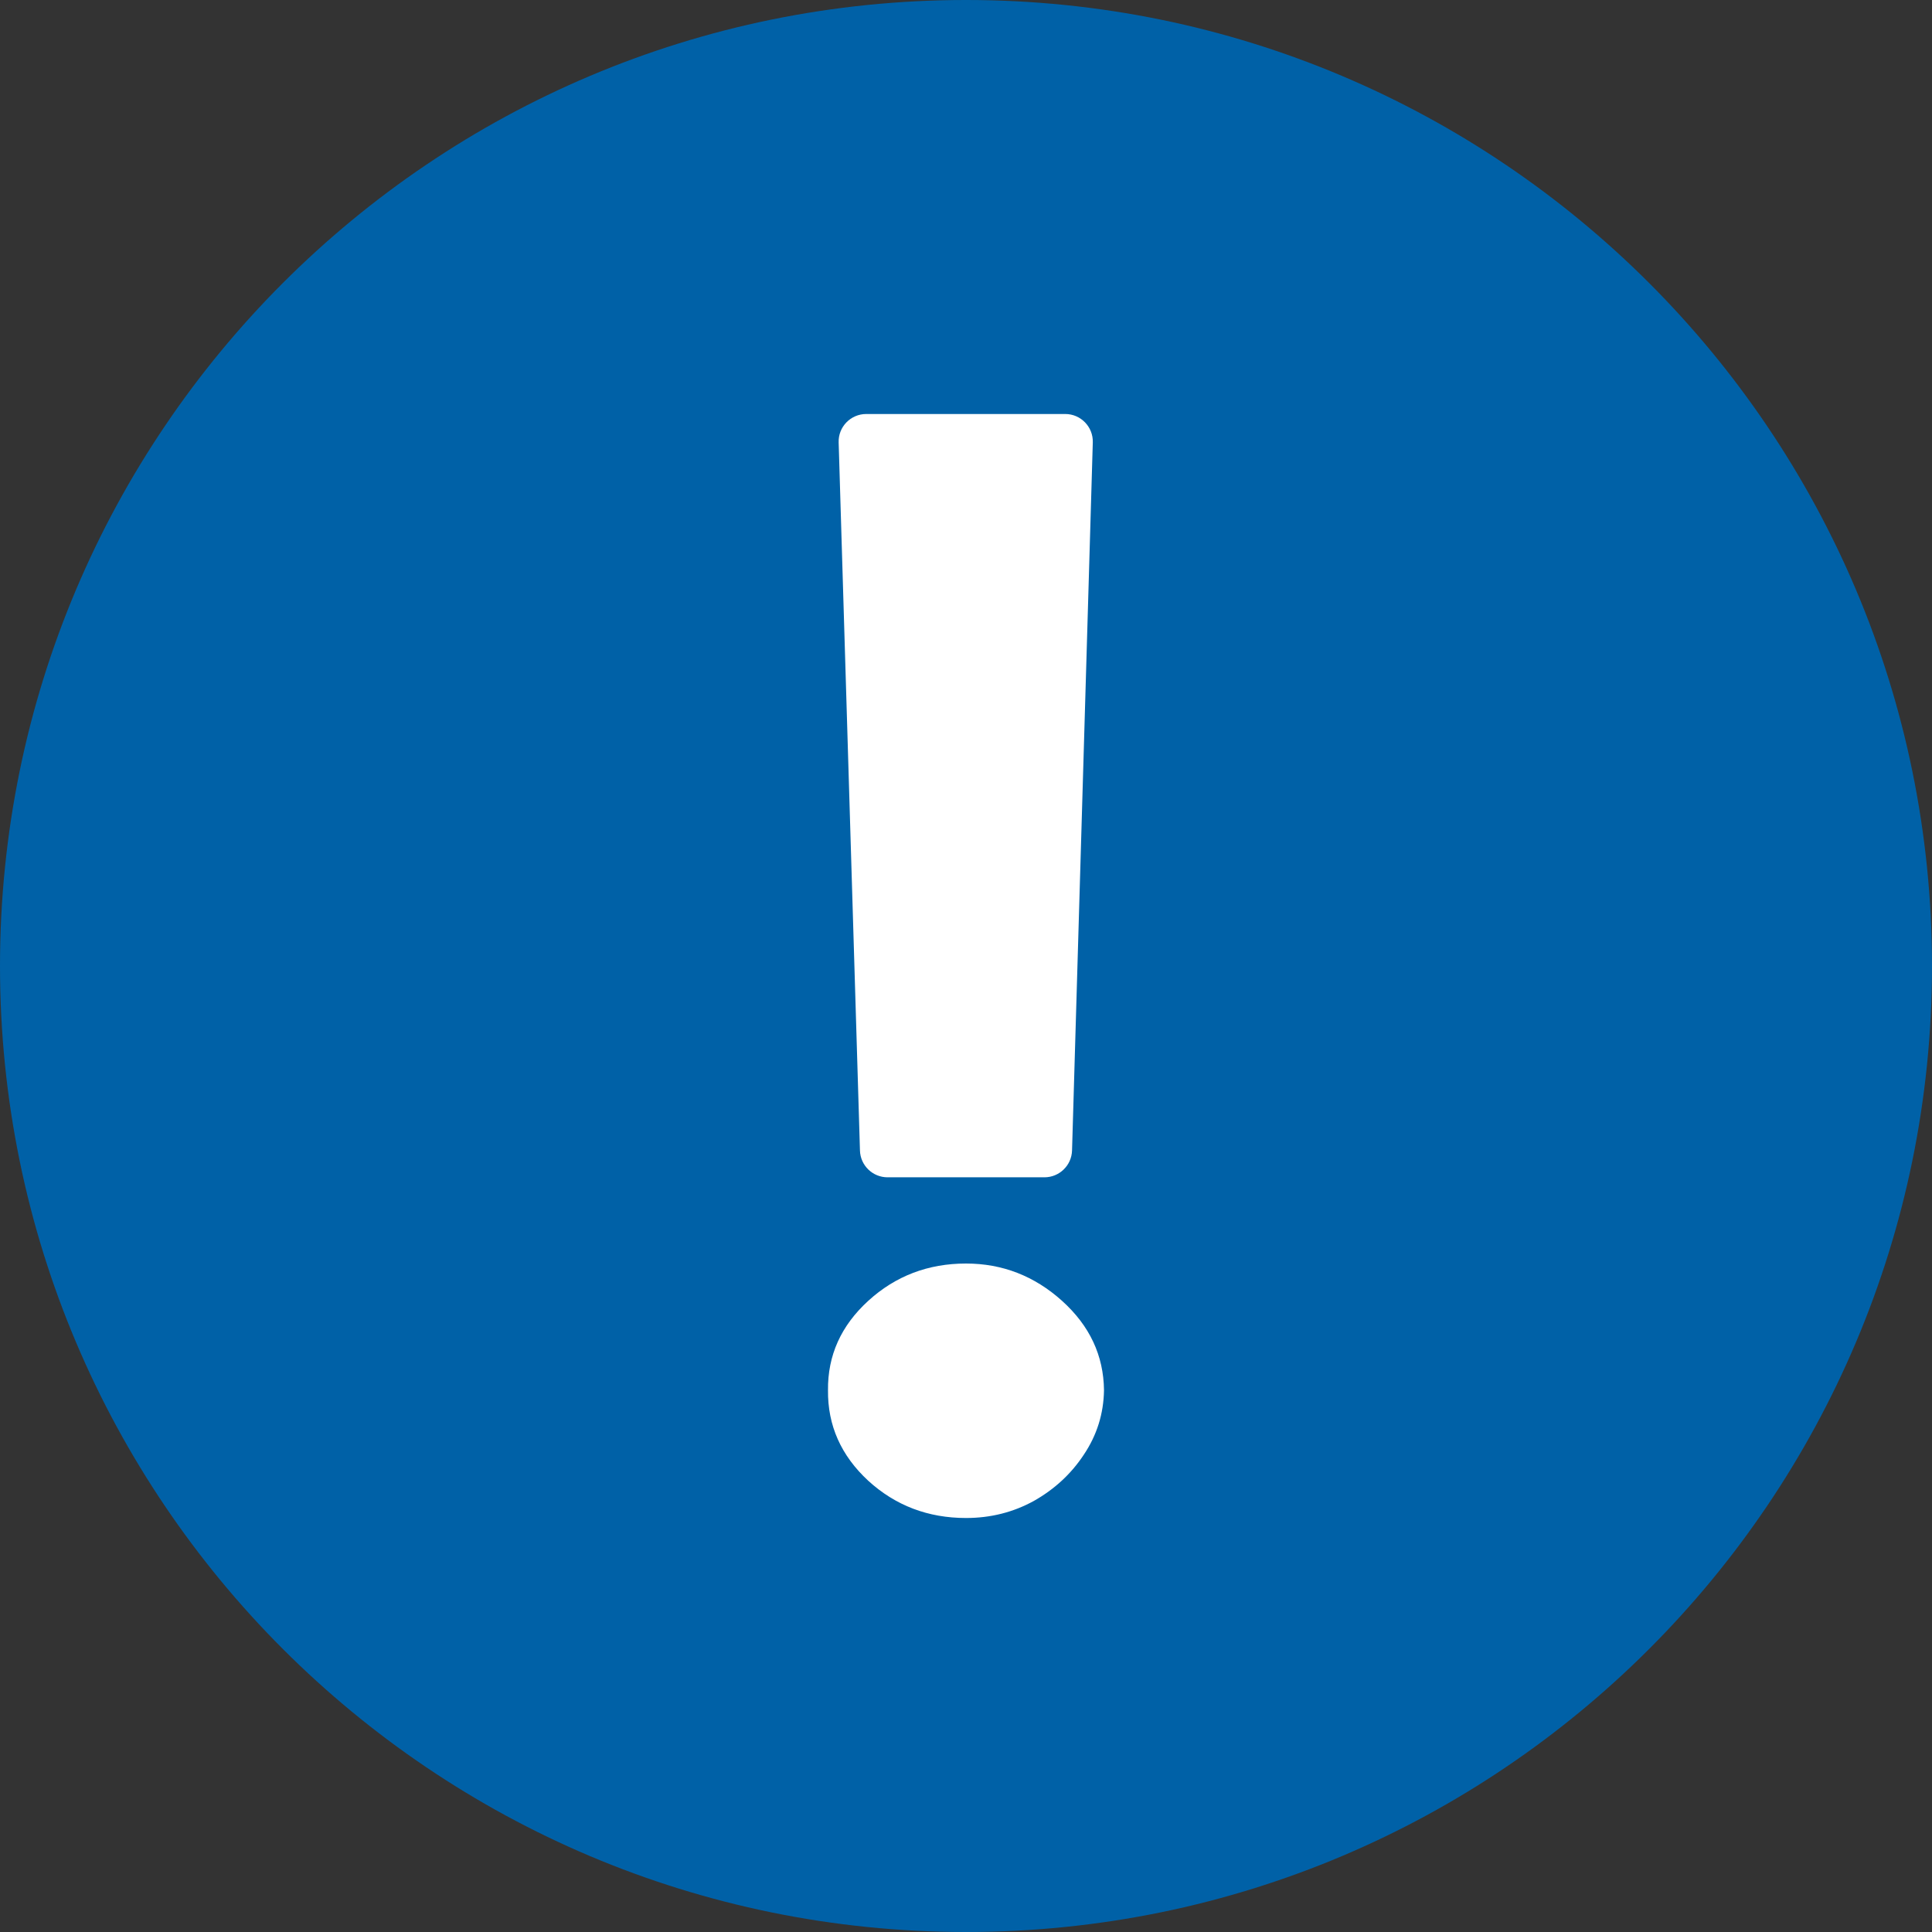
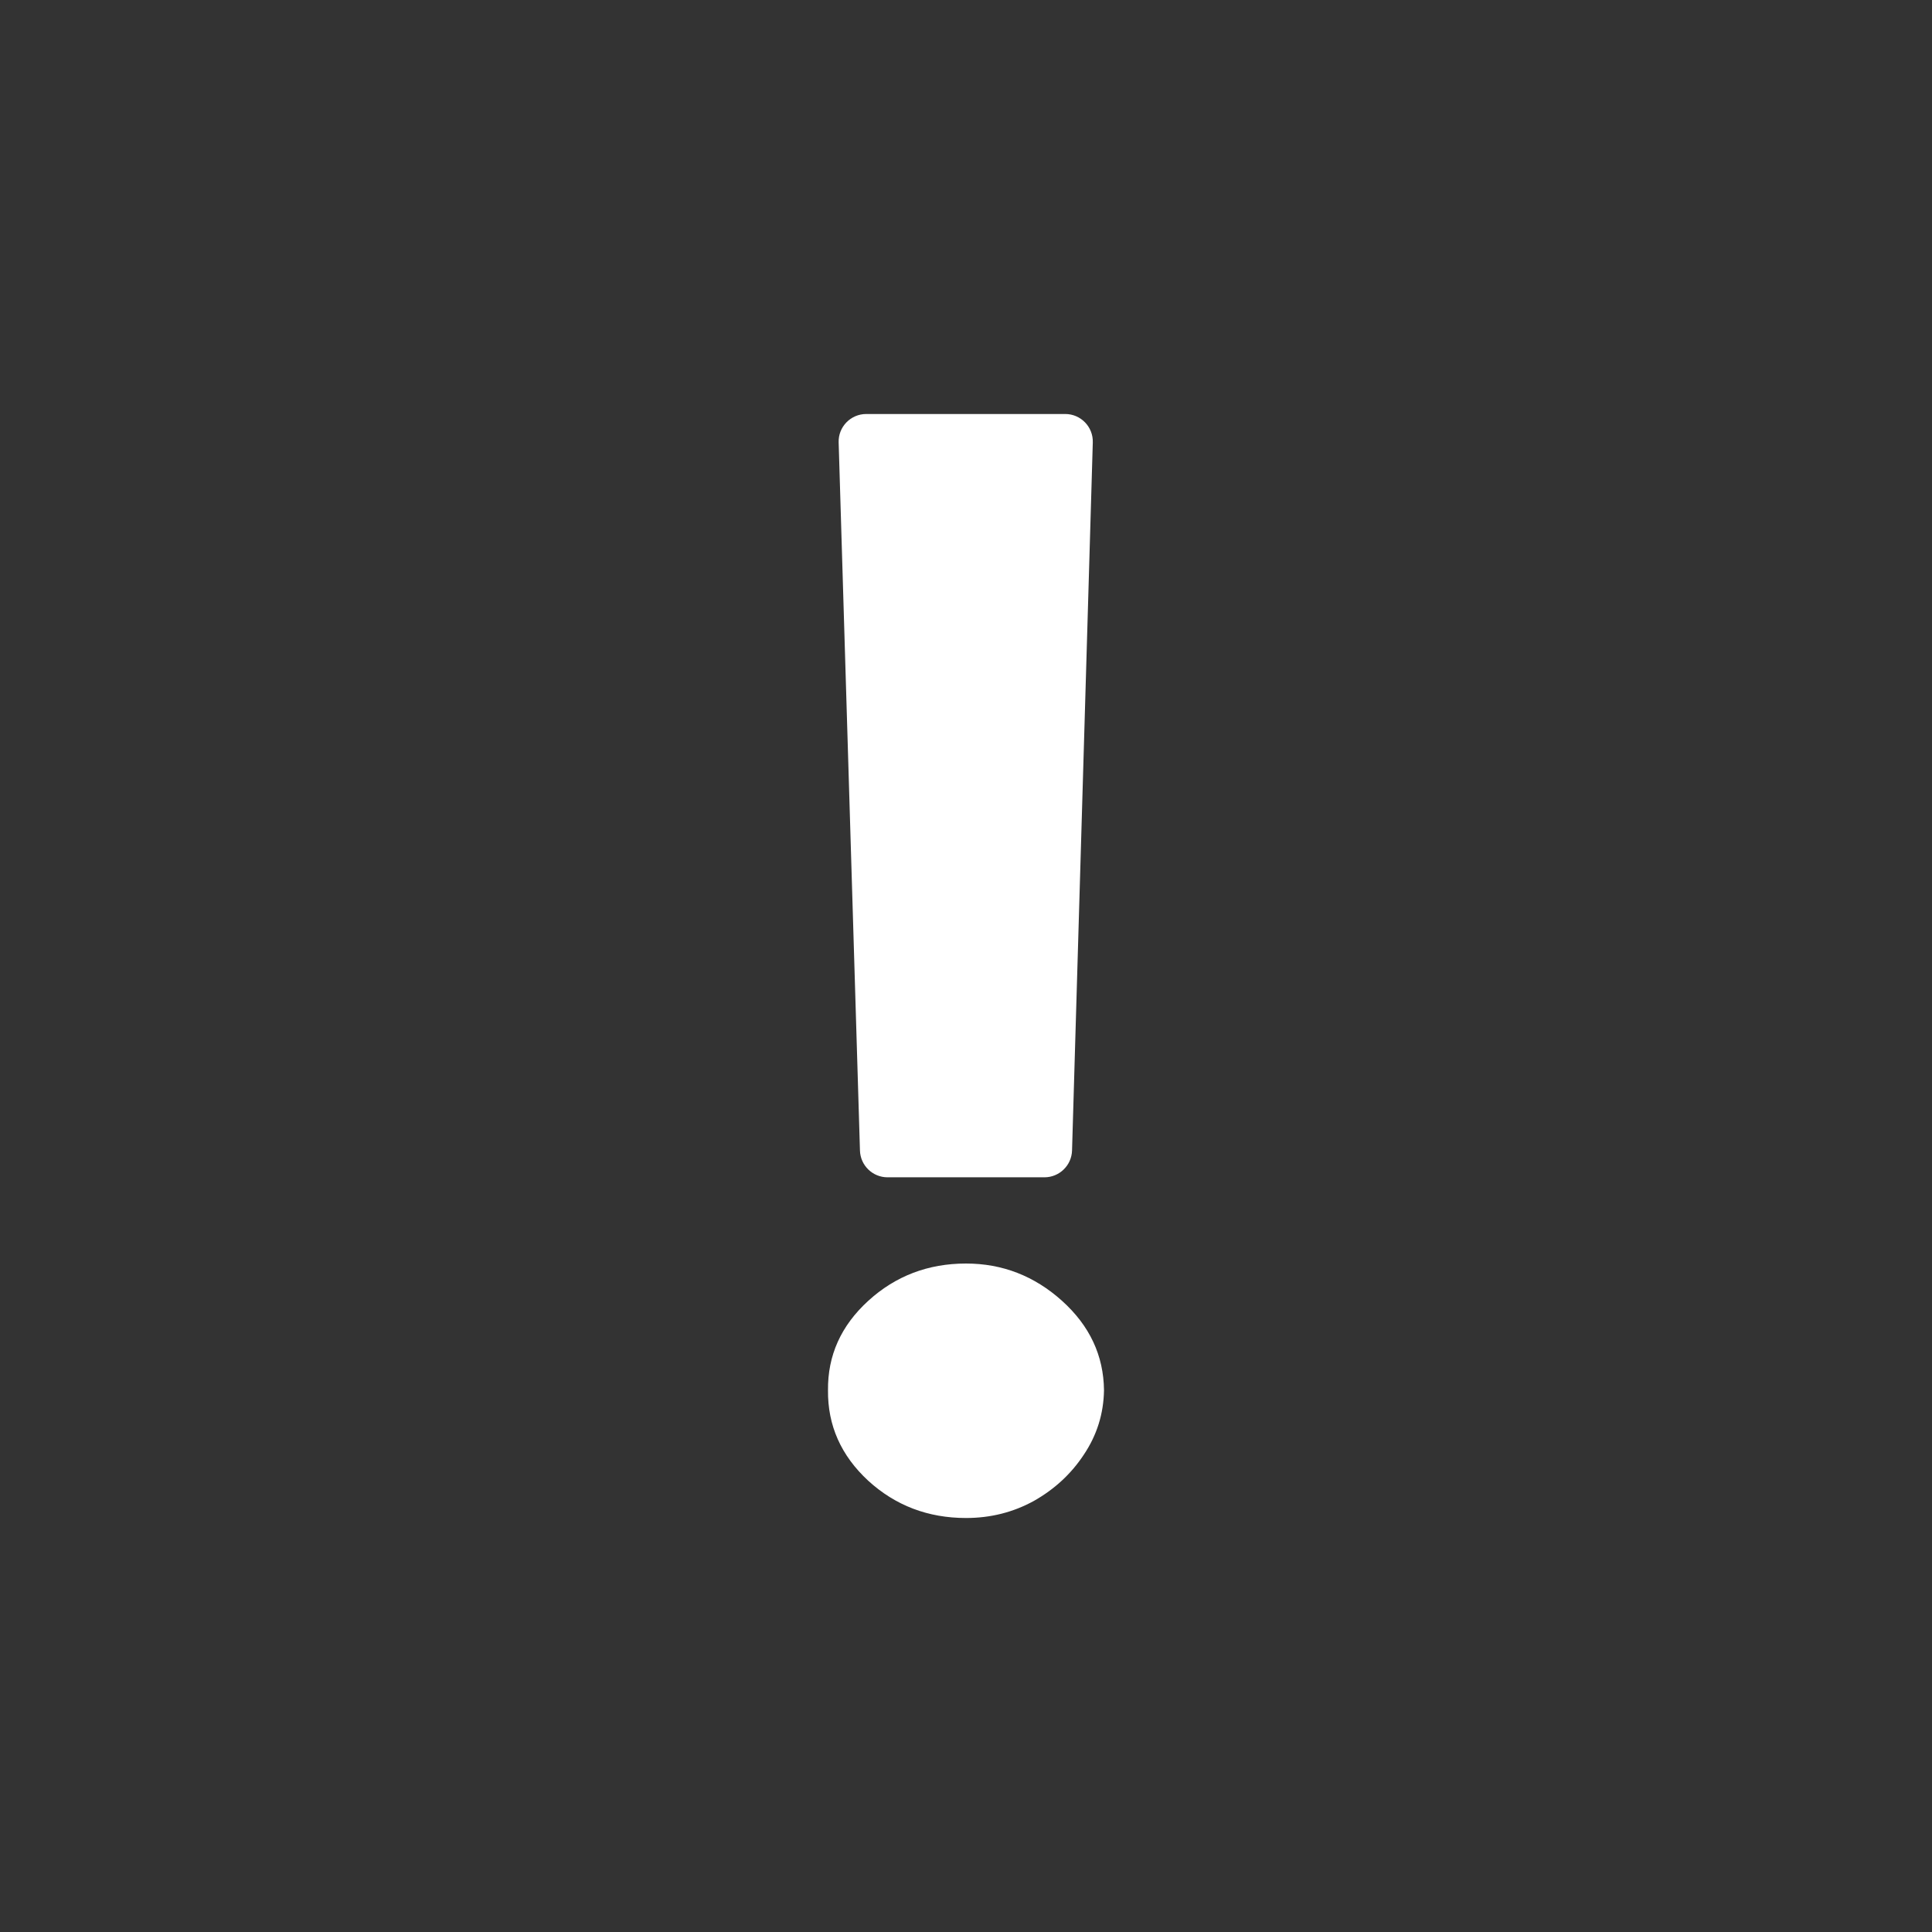
<svg xmlns="http://www.w3.org/2000/svg" width="35" height="35" viewBox="0 0 35 35" fill="none">
  <rect x="0" y="0" width="35" height="35" fill="#333333" stroke="none" />
-   <path d="M35 17.5C35 27.165 27.165 35 17.5 35C7.835 35 0 27.165 0 17.5C0 7.835 7.835 0 17.5 0C27.165 0 35 7.835 35 17.5Z" fill="#0061A7" />
  <path d="M19.298 7.5C19.579 7.5 19.806 7.733 19.797 8.015L19.421 20.843C19.413 21.113 19.191 21.328 18.921 21.328H16.079C15.809 21.328 15.587 21.114 15.579 20.843L15.193 8.015C15.184 7.733 15.411 7.5 15.693 7.5H19.298ZM17.5 27.5C16.813 27.5 16.222 27.275 15.729 26.825C15.236 26.369 14.993 25.822 15 25.186C14.993 24.556 15.236 24.016 15.729 23.566C16.222 23.116 16.813 22.89 17.5 22.89C18.16 22.89 18.74 23.116 19.24 23.566C19.74 24.016 19.993 24.556 20 25.186C19.993 25.61 19.872 25.999 19.635 26.352C19.406 26.7 19.104 26.979 18.729 27.191C18.354 27.397 17.945 27.5 17.5 27.5Z" fill="white" />
</svg>